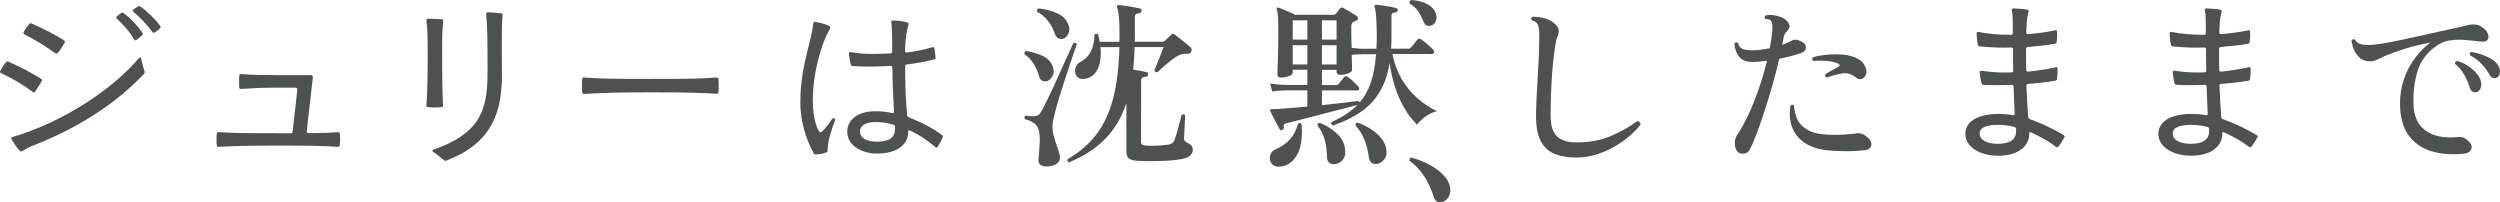
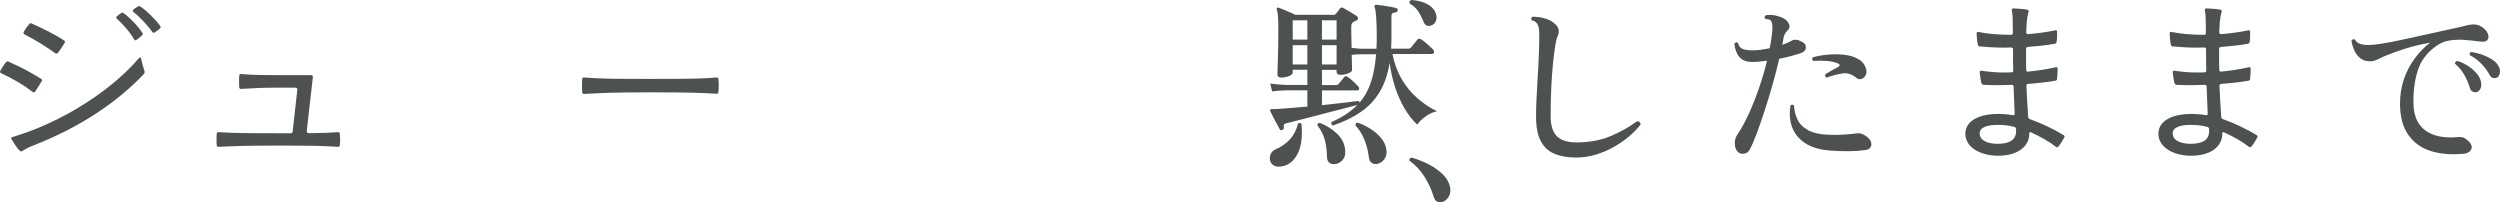
<svg xmlns="http://www.w3.org/2000/svg" width="556" height="45" viewBox="0 0 556 45" fill="none">
  <path d="M7.274 20.456C5.187 18.864 3.02 17.559 0.255 16.284C0.015 16.165 -0.065 16.007 0.055 15.769C0.414 15.137 0.854 14.415 1.303 13.861C1.463 13.664 1.663 13.624 1.862 13.703C4.748 14.978 6.834 16.086 9.131 17.519C9.33 17.638 9.41 17.836 9.29 18.033C8.851 18.785 8.332 19.586 7.843 20.337C7.683 20.574 7.483 20.614 7.284 20.456H7.274ZM4.428 33.566C3.709 32.854 3.1 31.855 2.581 30.985C2.541 30.906 2.501 30.827 2.501 30.748C2.501 30.629 2.581 30.511 2.781 30.471C14.263 27.09 25.175 19.704 30.876 12.942C30.996 12.823 31.076 12.784 31.156 12.784C31.276 12.784 31.356 12.863 31.396 13.06C31.595 14.009 31.875 15.048 32.154 15.878V16.036C32.154 16.195 32.114 16.353 32.035 16.432C26.453 22.314 18.386 28.118 7.074 32.488C6.275 32.804 5.626 33.16 4.947 33.595C4.748 33.714 4.588 33.714 4.428 33.556V33.566ZM12.296 11.834C10.289 10.401 8.162 9.056 5.476 7.662C5.237 7.544 5.157 7.346 5.277 7.109C5.596 6.476 6.036 5.873 6.525 5.319C6.685 5.161 6.844 5.121 7.084 5.24C9.73 6.436 12.016 7.544 14.233 8.977C14.432 9.096 14.512 9.293 14.392 9.491C13.993 10.203 13.474 11.004 12.865 11.755C12.705 11.953 12.505 11.993 12.306 11.834H12.296ZM27.502 2.926C28.79 3.836 30.717 5.784 31.675 7.336C31.715 7.415 31.755 7.494 31.755 7.573C31.755 7.652 31.675 7.771 31.595 7.85C31.236 8.206 30.797 8.562 30.347 8.888C30.267 8.928 30.188 8.967 30.108 8.967C29.988 8.967 29.868 8.888 29.788 8.73C28.95 7.178 27.262 5.27 26.014 4.202C25.814 4.004 25.774 3.806 25.974 3.648C26.254 3.371 26.653 3.094 26.983 2.897C27.182 2.778 27.342 2.778 27.502 2.936V2.926ZM31.236 1.453C32.524 2.323 34.571 4.271 35.609 5.744C35.769 5.942 35.769 6.1 35.609 6.298C35.289 6.614 34.85 6.931 34.401 7.207C34.321 7.286 34.241 7.286 34.161 7.286C34.041 7.286 33.962 7.247 33.882 7.128C32.803 5.576 30.996 3.707 29.708 2.679C29.509 2.521 29.469 2.323 29.668 2.126C29.988 1.849 30.347 1.611 30.667 1.453C30.866 1.335 31.026 1.335 31.226 1.453H31.236Z" fill="#4e5152" />
  <path d="M75.207 29.394C75.446 29.394 75.526 29.512 75.566 29.75C75.606 30.145 75.646 30.58 75.646 31.025C75.646 31.47 75.606 31.855 75.566 32.3C75.526 32.577 75.406 32.696 75.127 32.656C72.121 32.459 69.905 32.379 61.678 32.379C54.369 32.379 51.923 32.498 48.638 32.656H48.559C48.319 32.656 48.239 32.538 48.199 32.3C48.159 31.865 48.159 31.47 48.159 31.025C48.159 30.58 48.159 30.155 48.199 29.75C48.239 29.473 48.359 29.354 48.638 29.394C51.853 29.591 54.379 29.631 61.638 29.631H64.683C64.923 29.631 65.043 29.552 65.082 29.275L66.131 19.932V19.853C66.131 19.655 65.931 19.497 65.731 19.497H61.917C58.303 19.497 56.985 19.576 53.651 19.774H53.571C53.331 19.774 53.251 19.655 53.211 19.418C53.171 18.983 53.171 18.548 53.171 18.103C53.171 17.658 53.171 17.233 53.211 16.828C53.251 16.551 53.371 16.432 53.651 16.471C56.746 16.709 58.583 16.709 61.917 16.709H69.186C69.426 16.709 69.625 16.907 69.585 17.144L68.218 29.186V29.226C68.218 29.463 68.457 29.621 68.817 29.621C71.702 29.581 73.23 29.542 75.117 29.384H75.197L75.207 29.394Z" fill="#4e5152" />
-   <path d="M94.836 23.392C95.075 20.209 95.115 16.916 95.115 11.192C95.115 7.731 95.035 6.179 94.836 4.558C94.836 4.321 94.955 4.162 95.235 4.162C95.994 4.162 97.402 4.202 98.25 4.281C98.49 4.281 98.61 4.439 98.57 4.716C98.41 6.031 98.33 7.82 98.33 11.271C98.33 17.114 98.37 20.248 98.53 23.432C98.53 23.669 98.41 23.827 98.13 23.827C97.651 23.867 97.162 23.906 96.643 23.906C96.163 23.906 95.684 23.867 95.195 23.827C94.915 23.827 94.796 23.669 94.836 23.392ZM96.153 33.526C96.153 33.408 96.273 33.328 96.473 33.249C107.795 29.354 108.434 23.195 108.434 15.443C108.434 8.611 108.354 5.032 108.115 3.164C108.115 2.887 108.234 2.729 108.514 2.729C109.562 2.768 110.481 2.847 111.439 2.966C111.679 2.966 111.799 3.124 111.759 3.401C111.599 4.756 111.599 8.364 111.599 10.836C111.599 12.507 111.639 14.138 111.639 16.481C111.639 24.391 109.792 31.618 99.558 35.593C99.398 35.632 99.279 35.751 99.079 35.751C98.999 35.751 98.879 35.751 98.799 35.672C98.081 35.039 97.192 34.357 96.353 33.764C96.233 33.684 96.153 33.605 96.153 33.526Z" fill="#4e5152" />
  <path d="M129.481 20.495C129.441 20.021 129.441 19.546 129.441 19.022C129.441 18.548 129.441 18.063 129.481 17.589C129.521 17.312 129.641 17.193 129.92 17.233C133.534 17.51 136.3 17.549 144.407 17.549C153.882 17.549 156.089 17.51 159.334 17.233H159.414C159.653 17.233 159.733 17.351 159.773 17.589C159.813 18.063 159.853 18.538 159.853 19.022C159.853 19.536 159.813 20.011 159.773 20.495C159.733 20.772 159.613 20.891 159.334 20.851C156.039 20.654 153.673 20.535 144.407 20.535C136.26 20.535 133.574 20.693 129.92 20.891C129.641 20.891 129.521 20.772 129.481 20.495Z" fill="#4e5152" />
-   <path d="M185.413 26.299C185.692 26.299 185.812 26.576 185.692 26.813C185.053 28.563 184.085 31.104 184.085 33.328C184.085 33.566 184.045 33.803 183.765 33.882C183.126 34.159 182.358 34.317 181.439 34.357C181.199 34.357 181.08 34.278 180.96 34.08C179.192 30.857 177.994 26.922 177.994 22.71C177.994 17.381 179.073 13.327 180.121 9.076C180.52 7.563 180.76 6.337 180.88 5.181C180.92 4.943 181.08 4.825 181.319 4.864C182.487 5.062 183.645 5.378 184.454 5.813C184.654 5.932 184.694 6.13 184.614 6.327C184.095 7.277 183.446 8.552 182.967 9.946C181.758 13.565 180.76 17.658 180.76 22.423C180.76 26.24 181.848 29.423 182.487 29.423C182.887 29.423 183.775 28.306 185.053 26.477C185.173 26.358 185.293 26.279 185.413 26.279V26.299ZM209.654 30.55C209.375 31.223 208.936 31.984 208.566 32.617C208.406 32.893 208.207 32.893 208.007 32.696C206.32 31.262 204.393 29.957 202.466 29.077C202.186 28.919 201.987 28.958 201.987 29.077V29.314C201.987 31.934 199.86 34.159 194.928 34.159C192.242 34.159 188.428 32.725 188.428 29.275C188.428 26.457 191.074 24.747 194.528 24.747C196.216 24.747 197.174 24.865 198.422 25.142H198.502C198.742 25.142 198.861 25.023 198.822 24.747C198.662 22.245 198.502 18.429 198.462 15.048C198.462 14.81 198.302 14.652 198.063 14.652C196.096 14.771 194.648 14.81 193.29 14.81C192.082 14.81 190.964 14.771 189.636 14.692C189.396 14.652 189.237 14.534 189.197 14.336C188.997 13.545 188.877 12.665 188.797 11.953V11.874C188.797 11.637 188.957 11.518 189.237 11.597C190.764 11.874 192.372 11.993 194.169 11.993C195.377 11.993 196.615 11.953 198.023 11.874C198.302 11.874 198.422 11.755 198.422 11.479V9.729C198.422 7.82 198.382 6.268 198.222 4.963V4.884C198.222 4.686 198.302 4.568 198.502 4.568C199.75 4.568 200.709 4.686 201.757 5.003C202.036 5.082 202.116 5.24 202.036 5.517C201.797 6.308 201.677 6.911 201.557 7.662C201.437 8.453 201.318 9.649 201.278 11.281C201.278 11.558 201.437 11.716 201.717 11.676C203.804 11.439 205.771 10.964 207.298 10.52C207.378 10.52 207.418 10.48 207.498 10.48C207.658 10.48 207.737 10.599 207.817 10.796C207.937 11.389 208.017 12.111 208.057 12.784V12.863C208.057 13.06 207.937 13.179 207.737 13.219C205.89 13.693 203.804 14.089 201.677 14.336C201.437 14.375 201.318 14.494 201.318 14.731V16.284C201.318 19.665 201.517 23.036 201.757 25.627C201.797 25.864 201.917 25.983 202.156 26.101C205.201 27.337 207.418 28.484 209.505 30.036C209.704 30.155 209.744 30.352 209.664 30.55H209.654ZM199.061 28.563V28.168C199.061 27.93 198.941 27.812 198.702 27.733C197.613 27.416 196.216 27.139 194.728 27.139C193.041 27.139 191.273 27.653 191.273 29.245C191.273 30.679 192.721 31.509 195.008 31.509C197.733 31.509 199.061 30.639 199.061 28.563Z" fill="#4e5152" />
-   <path d="M232.878 18.034C232.498 18.142 232.139 18.113 231.79 17.954C231.44 17.796 231.201 17.44 231.071 16.887C230.801 15.957 230.412 15.058 229.883 14.188C229.363 13.318 228.685 12.616 227.856 12.082C227.806 11.924 227.806 11.765 227.876 11.607C227.946 11.449 228.055 11.36 228.215 11.33C229.633 11.568 230.891 11.953 231.989 12.487C233.088 13.021 233.806 13.822 234.156 14.909C234.425 15.651 234.405 16.313 234.096 16.897C233.786 17.48 233.377 17.866 232.868 18.053L232.878 18.034ZM232.998 37.026C232.359 37.056 231.85 36.957 231.49 36.73C231.131 36.502 230.951 36.126 230.951 35.593C230.951 35.405 230.961 35.197 230.991 34.96C231.021 34.722 231.041 34.456 231.071 34.169C231.121 33.506 231.181 32.745 231.23 31.885C231.28 31.025 231.24 30.175 231.111 29.324C230.951 28.504 230.611 27.891 230.082 27.476C229.553 27.06 228.844 26.744 227.936 26.497C227.746 26.151 227.816 25.884 228.135 25.706C228.914 25.834 229.563 25.884 230.102 25.844C230.641 25.805 231.021 25.617 231.27 25.271C231.54 24.875 231.889 24.252 232.319 23.402C232.748 22.552 233.217 21.583 233.747 20.476C234.266 19.378 234.795 18.241 235.314 17.075C235.833 15.908 236.332 14.81 236.802 13.772C237.271 12.734 237.68 11.844 238.03 11.093C238.379 10.342 238.609 9.837 238.709 9.6C238.868 9.521 239.028 9.511 239.188 9.561C239.348 9.61 239.438 9.719 239.468 9.877C239.388 10.114 239.208 10.638 238.928 11.449C238.649 12.26 238.309 13.238 237.93 14.385C237.541 15.542 237.131 16.768 236.702 18.083C236.273 19.398 235.873 20.683 235.494 21.939C235.114 23.195 234.805 24.322 234.555 25.32C234.296 26.319 234.146 27.08 234.096 27.604C234.016 28.474 234.096 29.344 234.336 30.184C234.575 31.035 234.835 31.826 235.094 32.567C235.224 33.022 235.364 33.437 235.494 33.823C235.624 34.208 235.703 34.554 235.733 34.881C235.783 35.514 235.554 36.018 235.034 36.393C234.515 36.759 233.836 36.977 233.008 37.026H232.998ZM236.482 8.611C236.083 8.72 235.713 8.681 235.374 8.513C235.034 8.344 234.775 7.998 234.595 7.504C234.246 6.446 233.737 5.487 233.048 4.627C232.369 3.767 231.57 3.095 230.661 2.62C230.532 2.254 230.651 1.997 231.021 1.869C232.598 2.056 233.986 2.422 235.174 2.976C236.362 3.53 237.171 4.35 237.6 5.438C237.89 6.15 237.91 6.812 237.64 7.425C237.371 8.038 236.981 8.433 236.472 8.621L236.482 8.611ZM237.79 36.117C237.411 35.978 237.291 35.741 237.431 35.405C239.997 33.922 242.113 32.112 243.771 29.977C245.428 27.841 246.676 25.192 247.525 22.028C248.363 18.864 248.843 15.008 248.953 10.48H244.739C244.869 11.676 244.829 12.793 244.619 13.841C244.41 14.889 244.01 15.74 243.431 16.402C242.852 17.065 242.063 17.45 241.045 17.559C240.296 17.608 239.757 17.391 239.438 16.907C239.118 16.412 239.018 15.849 239.158 15.216C239.288 14.583 239.667 14.099 240.286 13.782C241.335 13.229 242.103 12.428 242.613 11.399C243.122 10.361 243.391 9.135 243.411 7.702C243.541 7.573 243.681 7.494 243.831 7.484C243.98 7.474 244.1 7.534 244.21 7.662C244.37 8.166 244.49 8.71 244.569 9.294H248.943C248.943 9.086 248.943 8.868 248.963 8.641C248.973 8.414 248.983 8.196 248.983 7.989C248.983 5.952 248.933 4.459 248.823 3.52C248.713 2.58 248.593 1.977 248.463 1.71C248.353 1.523 248.353 1.364 248.463 1.236C248.543 1.157 248.673 1.117 248.863 1.117C249.182 1.147 249.641 1.206 250.25 1.295C250.86 1.384 251.459 1.483 252.078 1.592C252.697 1.701 253.156 1.789 253.485 1.869C253.755 1.918 253.885 2.106 253.885 2.422C253.855 2.719 253.685 2.887 253.366 2.936C252.727 2.966 252.397 3.243 252.397 3.767V8.414C252.397 8.542 252.397 8.681 252.377 8.829C252.367 8.977 252.357 9.126 252.357 9.284H258.537C258.697 9.284 258.817 9.254 258.897 9.205C258.977 9.155 259.057 9.086 259.136 9.007C259.266 8.878 259.476 8.671 259.756 8.414C260.035 8.147 260.275 7.919 260.454 7.741C260.694 7.474 260.964 7.445 261.253 7.662C261.333 7.712 261.533 7.87 261.852 8.117C262.172 8.364 262.531 8.661 262.931 8.987C263.33 9.323 263.699 9.62 264.039 9.897C264.378 10.174 264.618 10.381 264.778 10.51C264.907 10.618 264.987 10.777 265.017 10.984C265.047 11.192 265.007 11.399 264.897 11.578C264.708 11.844 264.418 11.973 264.019 11.973C263.669 11.943 263.34 11.963 263.02 12.012C262.701 12.062 262.361 12.181 262.022 12.368C261.593 12.576 261.083 12.922 260.494 13.387C259.905 13.851 259.336 14.316 258.787 14.801C258.238 15.275 257.809 15.69 257.479 16.036C257.05 16.145 256.81 15.997 256.76 15.601C256.87 15.334 257.05 14.87 257.319 14.188C257.589 13.515 257.868 12.813 258.158 12.101C258.448 11.39 258.667 10.846 258.797 10.47H252.337C252.307 11.34 252.267 12.2 252.217 13.031C252.167 13.861 252.098 14.682 252.018 15.473C252.557 15.552 253.096 15.641 253.665 15.75C254.224 15.858 254.654 15.947 254.953 16.026C255.223 16.056 255.352 16.234 255.352 16.58C255.322 16.897 255.153 17.055 254.833 17.055C254.564 17.084 254.324 17.144 254.114 17.253C253.895 17.361 253.795 17.569 253.795 17.885L253.755 31.48C253.755 31.845 253.865 32.093 254.074 32.191C254.284 32.3 254.614 32.36 255.043 32.389C255.522 32.419 256.081 32.419 256.71 32.409C257.339 32.399 257.958 32.36 258.557 32.31C259.156 32.261 259.636 32.201 259.985 32.152C260.365 32.043 260.634 31.915 260.804 31.756C260.974 31.598 261.133 31.351 261.263 31.005C261.373 30.709 261.503 30.303 261.662 29.769C261.822 29.235 261.982 28.682 262.142 28.098C262.301 27.515 262.441 26.981 262.561 26.507C262.681 26.032 262.751 25.716 262.781 25.557C263.13 25.32 263.4 25.36 263.579 25.676C263.579 25.864 263.569 26.19 263.54 26.645C263.51 27.11 263.49 27.614 263.46 28.177C263.43 28.741 263.41 29.255 263.38 29.73C263.35 30.204 263.34 30.55 263.34 30.768C263.34 31.223 263.51 31.509 263.859 31.638C264.288 31.826 264.628 32.043 264.887 32.29C265.137 32.538 265.267 32.894 265.267 33.348C265.267 33.773 265.097 34.159 264.768 34.525C264.428 34.881 263.839 35.157 262.98 35.336C262.391 35.464 261.633 35.573 260.714 35.652C259.795 35.731 258.837 35.78 257.849 35.81C256.86 35.84 255.932 35.84 255.063 35.83C254.194 35.82 253.505 35.8 252.996 35.77C252.118 35.721 251.479 35.543 251.089 35.256C250.7 34.96 250.51 34.446 250.51 33.704V22.937C249.462 26.062 247.924 28.692 245.877 30.807C243.831 32.923 241.135 34.693 237.79 36.097V36.117Z" fill="#4e5152" />
  <path d="M284.576 37.066C283.937 37.095 283.428 36.957 283.069 36.651C282.709 36.344 282.49 35.958 282.43 35.494C282.36 35.029 282.43 34.584 282.649 34.159C282.859 33.734 283.209 33.417 283.688 33.21C284.896 32.706 285.934 31.984 286.823 31.045C287.701 30.105 288.32 28.929 288.67 27.525C288.989 27.258 289.259 27.288 289.469 27.604C289.708 30.649 289.359 32.973 288.4 34.554C287.452 36.146 286.174 36.977 284.566 37.056L284.576 37.066ZM285.175 28.919C284.906 28.998 284.716 28.949 284.616 28.761C284.486 28.523 284.277 28.148 283.997 27.624C283.718 27.11 283.438 26.576 283.159 26.032C282.879 25.488 282.659 25.043 282.5 24.697C282.42 24.569 282.43 24.45 282.54 24.341C282.57 24.292 282.689 24.262 282.899 24.262H283.478C283.708 24.262 283.997 24.252 284.337 24.223C285.116 24.173 286.064 24.094 287.182 24.005C288.31 23.916 289.499 23.817 290.757 23.709V20.09H286.184C284.796 20.12 283.708 20.199 282.929 20.327L282.49 18.577C283.508 18.735 284.726 18.844 286.144 18.894H290.757V15.512H287.502V16.145C287.502 16.442 287.222 16.699 286.663 16.916C286.104 17.144 285.515 17.253 284.896 17.253C284.357 17.253 284.097 17.005 284.097 16.501C284.097 16.155 284.127 15.097 284.197 13.318C284.267 11.548 284.297 9.303 284.297 6.604C284.297 5.23 284.267 4.202 284.217 3.52C284.167 2.838 284.067 2.373 283.937 2.106C283.887 1.977 283.907 1.869 284.017 1.79C284.067 1.681 284.187 1.661 284.377 1.71C284.616 1.79 284.976 1.928 285.445 2.126C285.914 2.323 286.393 2.531 286.893 2.739C287.392 2.946 287.771 3.134 288.041 3.292H296.627C296.817 3.292 296.987 3.203 297.147 3.015C297.256 2.887 297.396 2.699 297.566 2.482C297.736 2.254 297.875 2.066 297.985 1.908C298.195 1.641 298.464 1.602 298.784 1.79C299.153 1.997 299.653 2.284 300.272 2.65C300.891 3.015 301.37 3.302 301.719 3.539C301.929 3.698 302.029 3.895 302.019 4.113C302.009 4.34 301.849 4.508 301.56 4.607C301.45 4.657 301.35 4.716 301.24 4.765C301.13 4.815 301.03 4.874 300.921 4.924C300.651 5.111 300.521 5.438 300.521 5.912C300.521 6.654 300.521 7.435 300.541 8.255C300.551 9.076 300.571 9.877 300.601 10.638C300.891 10.668 301.24 10.707 301.649 10.757C302.049 10.806 302.468 10.836 302.897 10.836H306.112C306.142 10.441 306.162 10.025 306.172 9.6C306.182 9.175 306.192 8.75 306.192 8.325C306.192 6.308 306.142 4.756 306.052 3.658C305.963 2.561 305.843 1.879 305.713 1.612C305.663 1.404 305.673 1.256 305.753 1.177C305.803 1.097 305.923 1.058 306.112 1.058C306.402 1.088 306.841 1.137 307.42 1.216C307.999 1.295 308.579 1.384 309.168 1.493C309.757 1.602 310.196 1.691 310.495 1.77C310.735 1.849 310.855 2.027 310.855 2.284C310.825 2.551 310.665 2.709 310.376 2.758C310.056 2.788 309.817 2.847 309.677 2.956C309.537 3.065 309.457 3.263 309.457 3.549V8.433C309.457 8.859 309.457 9.264 309.437 9.669C309.427 10.065 309.407 10.45 309.377 10.826H313.191C313.461 10.826 313.67 10.737 313.83 10.549C313.96 10.361 314.2 10.075 314.529 9.679C314.859 9.284 315.098 8.987 315.228 8.809C315.438 8.572 315.707 8.542 316.027 8.73C316.266 8.859 316.566 9.086 316.925 9.383C317.285 9.689 317.634 9.996 317.974 10.292C318.313 10.599 318.553 10.846 318.713 11.024C318.922 11.231 318.992 11.459 318.912 11.676C318.832 11.904 318.683 12.012 318.473 12.012H309.687C310.056 14 310.725 15.819 311.674 17.48C312.622 19.131 313.79 20.575 315.168 21.791C316.546 23.007 318.024 23.985 319.601 24.737C318.722 24.925 317.854 25.32 317.015 25.933C316.177 26.546 315.567 27.139 315.188 27.723C314.14 26.744 313.201 25.538 312.363 24.104C311.524 22.671 310.815 21.089 310.256 19.358C309.697 17.618 309.297 15.829 309.048 13.97C308.648 16.511 307.91 18.676 306.841 20.446C305.773 22.226 304.375 23.709 302.648 24.895C300.921 26.091 298.854 27.09 296.448 27.91C296.288 27.861 296.178 27.752 296.108 27.594C296.038 27.436 296.048 27.288 296.128 27.159C297.306 26.625 298.365 26.052 299.323 25.429C300.272 24.806 301.12 24.114 301.869 23.343C301.23 23.531 300.381 23.748 299.323 24.015C298.265 24.282 297.107 24.579 295.849 24.905C294.591 25.241 293.343 25.557 292.094 25.884C290.846 26.2 289.698 26.497 288.64 26.773C287.582 27.05 286.723 27.268 286.054 27.426C285.575 27.535 285.395 27.841 285.535 28.336C285.585 28.543 285.485 28.721 285.215 28.85L285.175 28.919ZM287.502 8.809H290.757V4.518H287.502V8.809ZM287.502 14.336H290.757V10.045H287.502V14.336ZM296.777 36.512C296.348 36.542 295.978 36.433 295.649 36.196C295.329 35.958 295.15 35.543 295.13 34.96C295.1 33.477 294.93 32.162 294.611 31.025C294.291 29.888 293.752 28.85 293.003 27.92C292.953 27.525 293.123 27.327 293.522 27.327C295.02 27.91 296.318 28.731 297.416 29.789C298.514 30.847 299.103 32.102 299.183 33.566C299.233 34.465 299.014 35.177 298.504 35.691C297.995 36.206 297.416 36.482 296.777 36.502V36.512ZM294.001 8.809H297.256V4.518H294.001V8.809ZM294.001 14.336H297.256V10.045H294.001V14.336ZM294.001 23.392C295.709 23.204 297.316 23.026 298.794 22.858C300.282 22.69 301.38 22.542 302.109 22.443C302.238 22.522 302.338 22.641 302.388 22.799C303.457 21.553 304.285 20.06 304.874 18.33C305.463 16.59 305.853 14.504 306.042 12.072H302.907C302.398 12.072 301.939 12.082 301.54 12.111C301.14 12.141 300.831 12.181 300.621 12.23C300.651 13.08 300.671 13.812 300.681 14.435C300.691 15.058 300.701 15.433 300.701 15.572C300.701 15.839 300.421 16.086 299.862 16.303C299.303 16.531 298.714 16.64 298.095 16.64C297.536 16.64 297.256 16.402 297.256 15.928V15.532H294.001V18.913H297.137C297.426 18.913 297.636 18.825 297.736 18.637C297.865 18.449 298.075 18.192 298.355 17.866C298.634 17.539 298.824 17.302 298.934 17.173C299.143 16.907 299.403 16.887 299.693 17.094C300.012 17.282 300.431 17.608 300.941 18.083C301.45 18.558 301.819 18.943 302.069 19.24C302.258 19.428 302.318 19.616 302.268 19.813C302.219 20.011 302.079 20.11 301.869 20.11H294.001V23.412V23.392ZM306.202 36.472C305.773 36.522 305.394 36.443 305.054 36.215C304.715 35.988 304.515 35.583 304.435 34.999C304.275 33.645 303.946 32.35 303.457 31.104C302.957 29.858 302.298 28.8 301.47 27.92C301.42 27.495 301.59 27.288 301.989 27.288C302.977 27.634 303.926 28.098 304.834 28.682C305.743 29.265 306.522 29.937 307.161 30.709C307.8 31.48 308.189 32.32 308.329 33.249C308.459 34.149 308.299 34.881 307.85 35.454C307.39 36.028 306.841 36.364 306.202 36.472ZM320.959 44.856C320.5 45.044 320.08 45.044 319.691 44.876C319.302 44.708 319.012 44.313 318.832 43.7C318.373 42.187 317.704 40.734 316.825 39.33C315.947 37.926 314.829 36.73 313.491 35.751C313.441 35.593 313.451 35.434 313.531 35.296C313.611 35.148 313.73 35.069 313.89 35.039C315.308 35.434 316.636 35.958 317.864 36.611C319.092 37.264 320.12 38.005 320.959 38.855C321.788 39.706 322.297 40.615 322.487 41.594C322.646 42.385 322.566 43.077 322.247 43.66C321.927 44.244 321.498 44.639 320.959 44.856ZM318.373 5.635C318.024 5.794 317.684 5.813 317.345 5.695C317.005 5.576 316.766 5.289 316.606 4.845C316.256 3.974 315.857 3.193 315.398 2.501C314.938 1.809 314.329 1.256 313.551 0.83C313.361 0.435 313.471 0.158 313.87 0C315.208 0.079 316.366 0.366 317.345 0.87C318.323 1.374 318.972 2.047 319.292 2.897C319.531 3.51 319.561 4.073 319.371 4.587C319.182 5.102 318.852 5.458 318.373 5.645V5.635Z" fill="#4e5152" />
  <path d="M350.562 35.039C348.665 35.039 347.048 34.762 345.71 34.199C344.372 33.645 343.354 32.706 342.665 31.381C341.966 30.056 341.616 28.237 341.616 25.933C341.616 24.846 341.646 23.56 341.716 22.077C341.786 20.594 341.866 19.012 341.976 17.332C342.086 15.651 342.166 13.97 342.235 12.299C342.305 10.628 342.335 9.076 342.335 7.652C342.335 6.723 342.225 6.021 342.016 5.527C341.806 5.032 341.347 4.696 340.648 4.508C340.538 4.38 340.508 4.232 340.548 4.073C340.588 3.915 340.678 3.797 340.808 3.718C341.796 3.718 342.745 3.846 343.653 4.113C344.562 4.38 345.311 4.805 345.9 5.388C346.359 5.814 346.609 6.258 346.658 6.723C346.708 7.188 346.629 7.633 346.419 8.058C346.229 8.404 346.049 9.116 345.88 10.184C345.71 11.251 345.54 12.596 345.381 14.198C345.221 15.799 345.091 17.589 345.001 19.566C344.911 21.544 344.861 23.6 344.861 25.745C344.861 27.891 345.311 29.314 346.209 30.254C347.108 31.193 348.566 31.668 350.602 31.668C353.468 31.668 355.994 31.203 358.19 30.273C360.387 29.344 362.364 28.237 364.131 26.932C364.371 26.962 364.56 27.05 364.69 27.189C364.82 27.337 364.88 27.515 364.85 27.723C364.181 28.593 363.342 29.463 362.324 30.323C361.305 31.183 360.167 31.974 358.909 32.686C357.651 33.398 356.313 33.971 354.896 34.396C353.478 34.822 352.03 35.029 350.562 35.029V35.039Z" fill="#4e5152" />
  <path d="M386.565 33.843C386.106 33.447 385.867 32.854 385.827 32.053C385.787 31.262 385.956 30.58 386.326 30.026C387.204 28.751 388.063 27.209 388.892 25.399C389.721 23.59 390.489 21.652 391.198 19.596C391.907 17.539 392.506 15.512 392.985 13.495C392.426 13.575 391.877 13.644 391.358 13.693C390.839 13.743 390.35 13.772 389.89 13.772C388.502 13.802 387.484 13.436 386.845 12.685C386.206 11.933 385.827 10.925 385.717 9.689C385.827 9.561 385.956 9.472 386.116 9.432C386.276 9.392 386.406 9.432 386.516 9.531C386.705 10.243 387.075 10.707 387.624 10.905C388.173 11.103 388.892 11.202 389.77 11.202C390.33 11.202 390.939 11.152 391.598 11.063C392.256 10.974 392.915 10.856 393.584 10.727C393.904 9.135 394.104 7.662 394.183 6.318C394.213 5.388 394.064 4.785 393.744 4.489C393.634 4.38 393.465 4.321 393.225 4.291C392.985 4.261 392.766 4.241 392.586 4.212C392.476 4.083 392.436 3.945 392.446 3.797C392.456 3.648 392.536 3.53 392.666 3.421C393.285 3.263 393.994 3.273 394.812 3.441C395.631 3.609 396.28 3.846 396.759 4.133C397.269 4.429 397.638 4.825 397.868 5.329C398.097 5.833 398.007 6.298 397.608 6.723C397.368 6.96 397.159 7.217 396.989 7.494C396.819 7.771 396.699 8.097 396.65 8.473C396.62 8.71 396.58 8.957 396.53 9.205C396.48 9.462 396.42 9.719 396.37 9.976C396.799 9.818 397.209 9.65 397.598 9.481C397.987 9.313 398.337 9.126 398.666 8.948C398.876 8.839 399.176 8.809 399.545 8.849C399.914 8.888 400.344 9.056 400.833 9.343C401.372 9.61 401.632 10.005 401.632 10.539C401.632 11.073 401.322 11.469 400.713 11.736C400.154 11.943 399.425 12.171 398.547 12.408C397.668 12.645 396.709 12.873 395.701 13.08C395.272 14.939 394.773 16.877 394.193 18.904C393.614 20.93 393.025 22.888 392.406 24.767C391.787 26.645 391.198 28.336 390.639 29.838C390.08 31.331 389.581 32.468 389.151 33.239C388.882 33.773 388.472 34.08 387.923 34.169C387.374 34.258 386.925 34.169 386.575 33.872L386.565 33.843ZM407.073 33.487C403.858 33.279 401.472 32.271 399.884 30.491C398.307 28.701 397.748 26.368 398.197 23.471C398.487 23.204 398.756 23.224 398.996 23.511C399.046 24.519 399.285 25.508 399.715 26.487C400.144 27.466 400.933 28.286 402.081 28.929C403.229 29.581 404.887 29.927 407.053 29.987C408.151 30.016 409.26 29.987 410.388 29.908C411.516 29.828 412.435 29.74 413.154 29.631C413.363 29.601 413.613 29.631 413.872 29.71C414.142 29.789 414.372 29.878 414.551 29.987C415.33 30.442 415.819 30.906 416.039 31.401C416.249 31.895 416.249 32.32 416.039 32.696C415.829 33.071 415.45 33.289 414.911 33.368C413.813 33.526 412.584 33.615 411.217 33.625C409.849 33.635 408.461 33.595 407.043 33.487H407.073ZM412.894 17.351C411.905 16.501 410.857 16.165 409.739 16.333C408.631 16.501 407.473 16.817 406.264 17.262C406.105 17.213 405.995 17.104 405.945 16.946C405.895 16.788 405.895 16.64 405.945 16.511C406.374 16.244 406.824 15.977 407.313 15.7C407.792 15.423 408.291 15.147 408.8 14.889C408.99 14.81 409.09 14.692 409.12 14.534C409.15 14.375 409.04 14.237 408.8 14.138C408.211 13.851 407.413 13.654 406.414 13.565C405.416 13.476 404.377 13.466 403.299 13.545C403 13.337 402.95 13.07 403.139 12.754C404.018 12.487 405.056 12.299 406.234 12.181C407.413 12.062 408.571 12.052 409.729 12.141C410.877 12.23 411.866 12.467 412.694 12.833C413.233 13.07 413.673 13.347 414.022 13.664C414.372 13.98 414.651 14.395 414.861 14.899C415.15 15.562 415.2 16.135 414.981 16.61C414.771 17.084 414.452 17.401 414.042 17.539C413.623 17.688 413.243 17.628 412.894 17.361V17.351Z" fill="#4e5152" />
  <path d="M459.091 30.59C458.732 31.223 458.292 31.984 457.803 32.577C457.643 32.775 457.444 32.814 457.244 32.656C455.637 31.42 453.789 30.392 451.783 29.473C451.503 29.354 451.303 29.394 451.303 29.552V29.868C451.303 32.053 449.376 34.634 444.364 34.634C440.431 34.634 437.096 32.765 437.096 29.75C437.096 26.734 440.391 25.34 444.404 25.34C445.483 25.34 446.571 25.419 447.659 25.617H447.739C447.979 25.617 448.098 25.498 448.059 25.261L447.819 19.26C447.819 19.022 447.699 18.864 447.42 18.864C446.251 18.904 445.093 18.943 443.925 18.943C442.967 18.943 442.038 18.904 441.119 18.864C440.92 18.825 440.76 18.745 440.68 18.508C440.48 17.796 440.361 16.798 440.281 16.086C440.281 15.809 440.441 15.69 440.72 15.73C442.168 15.967 443.975 16.125 445.772 16.125C446.291 16.125 446.82 16.125 447.34 16.086C447.619 16.086 447.739 15.967 447.739 15.69C447.699 14.534 447.699 13.387 447.699 12.27V10.955C447.699 10.717 447.539 10.559 447.3 10.559C446.781 10.559 446.251 10.599 445.732 10.599C443.845 10.599 441.958 10.48 440.271 10.322C440.071 10.282 439.911 10.164 439.871 9.966C439.712 9.215 439.632 8.216 439.592 7.465C439.592 7.188 439.752 7.069 440.031 7.109C442.078 7.544 444.684 7.741 447.26 7.741C447.539 7.741 447.659 7.583 447.659 7.346C447.659 5.912 447.619 4.765 447.619 4.41C447.619 3.777 447.579 3.016 447.42 2.304V2.225C447.42 1.987 447.539 1.869 447.779 1.869C448.618 1.908 450.065 1.987 450.874 2.145C451.154 2.225 451.234 2.383 451.154 2.66C450.954 3.292 450.874 3.856 450.754 4.805C450.714 5.24 450.674 6.12 450.634 7.188C450.634 7.465 450.794 7.623 451.074 7.583C453.081 7.425 455.167 7.148 457.054 6.753C457.094 6.753 457.174 6.713 457.214 6.713C457.374 6.713 457.494 6.832 457.494 7.069C457.534 7.781 457.494 8.78 457.374 9.373C457.374 9.57 457.214 9.689 457.014 9.729C455.047 10.085 453.041 10.282 450.994 10.441C450.714 10.48 450.595 10.638 450.595 10.876V12.467C450.595 13.456 450.595 14.494 450.634 15.572C450.634 15.809 450.794 15.967 451.034 15.928C453.16 15.73 455.327 15.374 457.174 14.969C457.214 14.969 457.294 14.929 457.334 14.929C457.494 14.929 457.613 15.048 457.613 15.285C457.613 16.037 457.574 16.916 457.494 17.549C457.494 17.747 457.334 17.905 457.134 17.945C455.327 18.261 453.24 18.498 451.074 18.657C450.794 18.696 450.674 18.815 450.674 19.091C450.794 21.593 450.914 24.055 451.074 26.052C451.114 26.25 451.234 26.408 451.433 26.487C454.079 27.446 456.695 28.672 458.981 30.066C459.181 30.184 459.221 30.382 459.101 30.58L459.091 30.59ZM448.378 29.156V28.721C448.378 28.523 448.258 28.326 448.059 28.247C446.81 27.891 445.533 27.772 444.364 27.772C441.998 27.772 440.271 28.286 440.271 29.68C440.271 31.272 442.158 31.984 444.284 31.984C447.01 31.984 448.378 31.035 448.378 29.166V29.156Z" fill="#4e5152" />
  <path d="M502.023 30.59C501.664 31.223 501.225 31.984 500.735 32.577C500.576 32.775 500.376 32.814 500.176 32.656C498.569 31.42 496.722 30.392 494.715 29.473C494.435 29.354 494.236 29.394 494.236 29.552V29.868C494.236 32.053 492.309 34.634 487.297 34.634C483.363 34.634 480.028 32.765 480.028 29.75C480.028 26.734 483.323 25.34 487.337 25.34C488.415 25.34 489.503 25.419 490.591 25.617H490.671C490.911 25.617 491.031 25.498 490.991 25.261L490.751 19.26C490.751 19.022 490.631 18.864 490.352 18.864C489.184 18.904 488.025 18.943 486.857 18.943C485.899 18.943 484.97 18.904 484.052 18.864C483.852 18.825 483.692 18.745 483.612 18.508C483.413 17.796 483.293 16.798 483.213 16.086C483.213 15.809 483.373 15.69 483.652 15.73C485.1 15.967 486.907 16.125 488.704 16.125C489.224 16.125 489.753 16.125 490.272 16.086C490.551 16.086 490.671 15.967 490.671 15.69C490.631 14.534 490.631 13.387 490.631 12.27V10.955C490.631 10.717 490.472 10.559 490.232 10.559C489.713 10.559 489.184 10.599 488.664 10.599C486.777 10.599 484.89 10.48 483.203 10.322C483.003 10.282 482.844 10.164 482.804 9.966C482.644 9.215 482.564 8.216 482.524 7.465C482.524 7.188 482.684 7.069 482.963 7.109C485.01 7.544 487.616 7.741 490.192 7.741C490.472 7.741 490.591 7.583 490.591 7.346C490.591 5.912 490.551 4.765 490.551 4.41C490.551 3.777 490.512 3.016 490.352 2.304V2.225C490.352 1.987 490.472 1.869 490.711 1.869C491.55 1.908 492.998 1.987 493.806 2.145C494.086 2.225 494.166 2.383 494.086 2.66C493.886 3.292 493.806 3.856 493.687 4.805C493.647 5.24 493.607 6.12 493.567 7.188C493.567 7.465 493.726 7.623 494.006 7.583C496.013 7.425 498.1 7.148 499.987 6.753C500.027 6.753 500.106 6.713 500.146 6.713C500.306 6.713 500.426 6.832 500.426 7.069C500.466 7.781 500.426 8.78 500.306 9.373C500.306 9.57 500.146 9.689 499.947 9.729C497.98 10.085 495.973 10.282 493.926 10.441C493.647 10.48 493.527 10.638 493.527 10.876V12.467C493.527 13.456 493.527 14.494 493.567 15.572C493.567 15.809 493.726 15.967 493.966 15.928C496.093 15.73 498.259 15.374 500.106 14.969C500.146 14.969 500.226 14.929 500.266 14.929C500.426 14.929 500.546 15.048 500.546 15.285C500.546 16.037 500.506 16.916 500.426 17.549C500.426 17.747 500.266 17.905 500.066 17.945C498.259 18.261 496.173 18.498 494.006 18.657C493.726 18.696 493.607 18.815 493.607 19.091C493.726 21.593 493.846 24.055 494.006 26.052C494.046 26.25 494.166 26.408 494.365 26.487C497.011 27.446 499.627 28.672 501.914 30.066C502.113 30.184 502.153 30.382 502.033 30.58L502.023 30.59ZM491.31 29.156V28.721C491.31 28.523 491.19 28.326 490.991 28.247C489.743 27.891 488.465 27.772 487.297 27.772C484.93 27.772 483.203 28.286 483.203 29.68C483.203 31.272 485.09 31.984 487.217 31.984C489.942 31.984 491.31 31.035 491.31 29.166V29.156Z" fill="#4e5152" />
  <path d="M547.731 34.209C545.026 34.446 542.639 34.238 540.563 33.576C538.486 32.913 536.849 31.737 535.65 30.056C534.442 28.375 533.813 26.131 533.763 23.323C533.733 21.286 534.023 19.388 534.622 17.638C535.221 15.888 536.04 14.326 537.068 12.952C538.097 11.578 539.225 10.421 540.463 9.491C538.486 9.837 536.689 10.263 535.081 10.767C533.474 11.271 531.896 11.835 530.349 12.477C529.81 12.714 529.29 12.962 528.781 13.209C528.272 13.466 527.793 13.604 527.334 13.624C526.425 13.674 525.666 13.486 525.067 13.051C524.468 12.616 523.999 12.032 523.659 11.32C523.32 10.609 523.09 9.847 522.96 9.056C523.17 8.71 523.44 8.631 523.759 8.819C523.999 9.274 524.388 9.59 524.927 9.768C525.467 9.956 526.145 10.035 526.974 10.005C527.673 9.976 528.602 9.877 529.78 9.689C530.958 9.501 532.286 9.254 533.773 8.938C535.261 8.621 536.819 8.285 538.446 7.919C540.073 7.563 541.691 7.208 543.278 6.852C544.866 6.496 546.364 6.169 547.751 5.873C548.47 5.636 549.189 5.487 549.898 5.438C550.607 5.388 551.256 5.547 551.845 5.912C552.564 6.367 553.043 6.861 553.273 7.425C553.502 7.989 553.492 8.443 553.253 8.819C553.013 9.195 552.544 9.333 551.845 9.254C551.735 9.254 551.585 9.244 551.406 9.215C550.387 9.086 549.309 8.967 548.171 8.878C547.032 8.789 545.914 8.829 544.816 8.997C543.718 9.165 542.729 9.57 541.851 10.213C539.764 11.666 538.376 13.525 537.677 15.779C536.978 18.034 536.679 20.505 536.759 23.214C536.839 25.864 537.737 27.802 539.444 29.038C541.152 30.273 543.508 30.758 546.503 30.491C546.823 30.461 547.132 30.461 547.422 30.491C547.711 30.521 548.001 30.619 548.261 30.807C549.389 31.579 549.848 32.31 549.668 33.012C549.479 33.714 548.83 34.12 547.701 34.228L547.731 34.209ZM550.697 20.495C550.427 20.545 550.158 20.505 549.898 20.377C549.628 20.248 549.429 19.971 549.299 19.546C548.999 18.538 548.59 17.569 548.051 16.63C547.512 15.69 546.833 14.87 546.004 14.188C545.974 14.029 546.004 13.891 546.104 13.772C546.194 13.654 546.324 13.585 546.483 13.555C547.262 13.762 548.021 14.108 548.77 14.593C549.519 15.068 550.168 15.611 550.717 16.224C551.266 16.837 551.605 17.46 551.745 18.093C551.905 18.755 551.865 19.309 551.625 19.764C551.386 20.219 551.076 20.466 550.707 20.515L550.697 20.495ZM555.279 17.272C555.01 17.381 554.73 17.401 554.441 17.332C554.141 17.262 553.892 17.035 553.682 16.64C553.173 15.74 552.574 14.919 551.875 14.197C551.176 13.466 550.327 12.823 549.309 12.27C549.179 11.904 549.279 11.657 549.628 11.558C550.377 11.666 551.166 11.864 551.995 12.151C552.823 12.447 553.582 12.803 554.261 13.239C554.94 13.674 555.419 14.178 555.689 14.731C555.978 15.285 556.068 15.819 555.948 16.323C555.829 16.827 555.609 17.144 555.289 17.272H555.279Z" fill="#4e5152" />
</svg>